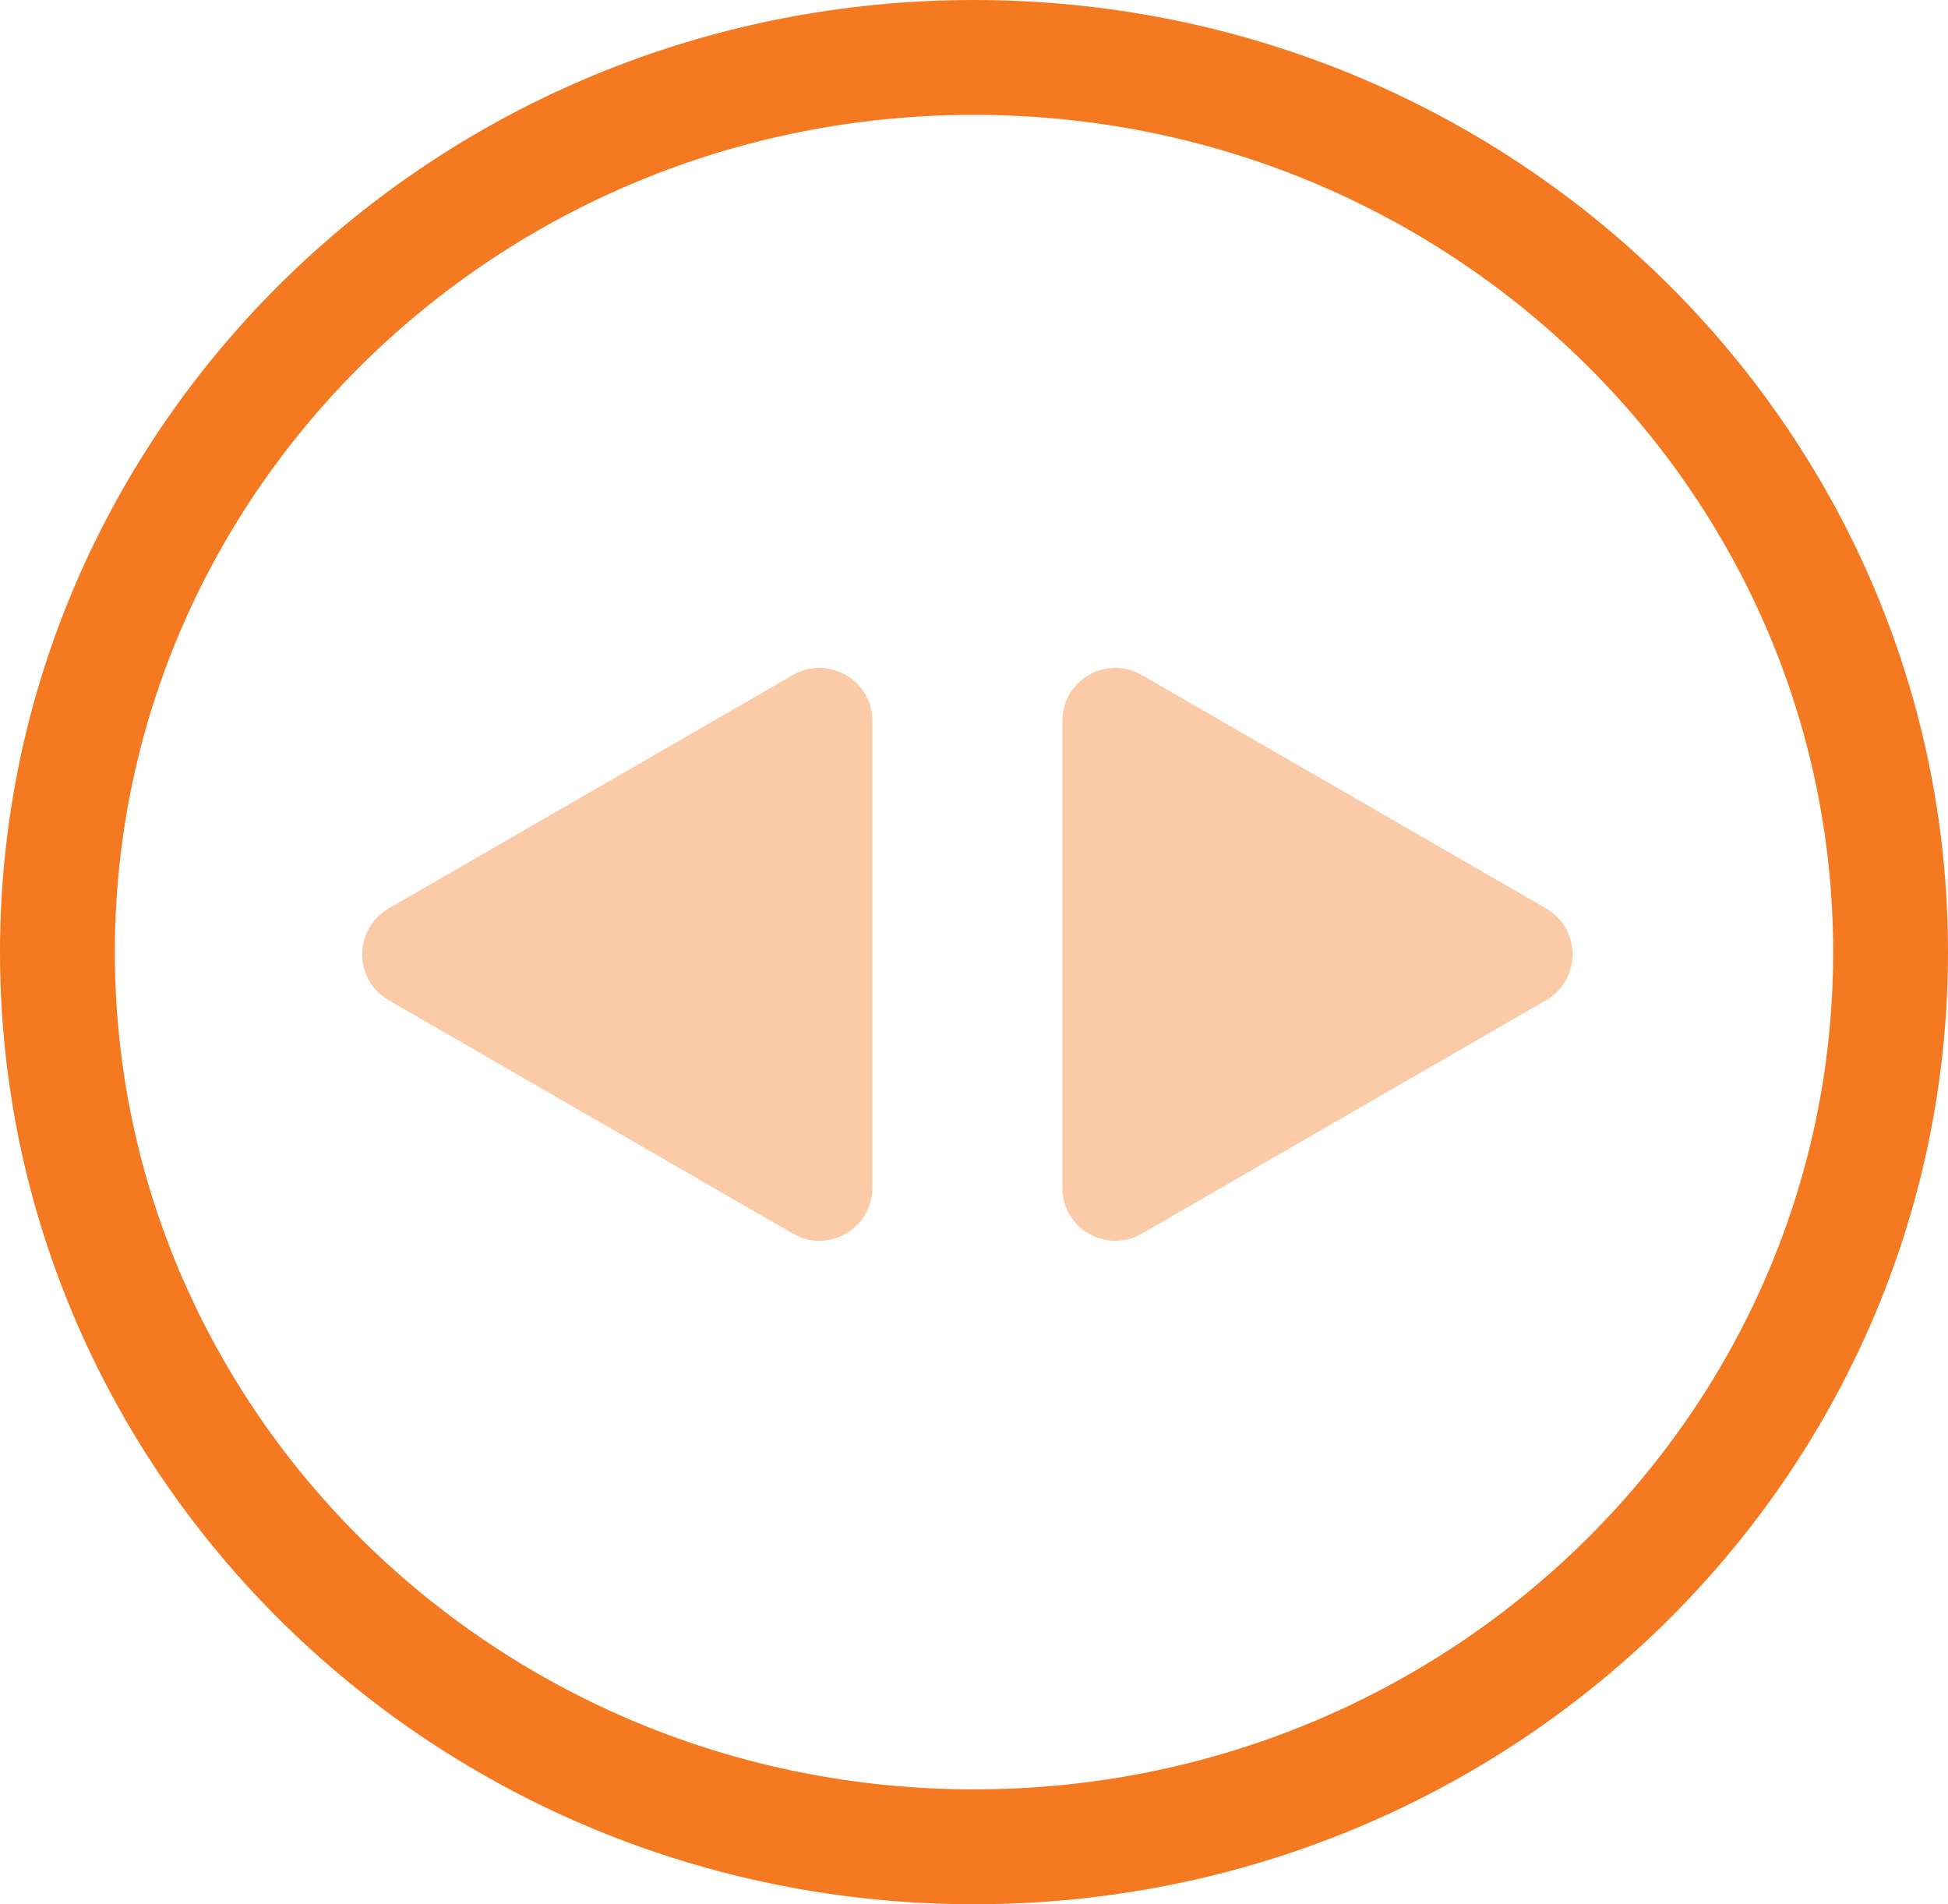
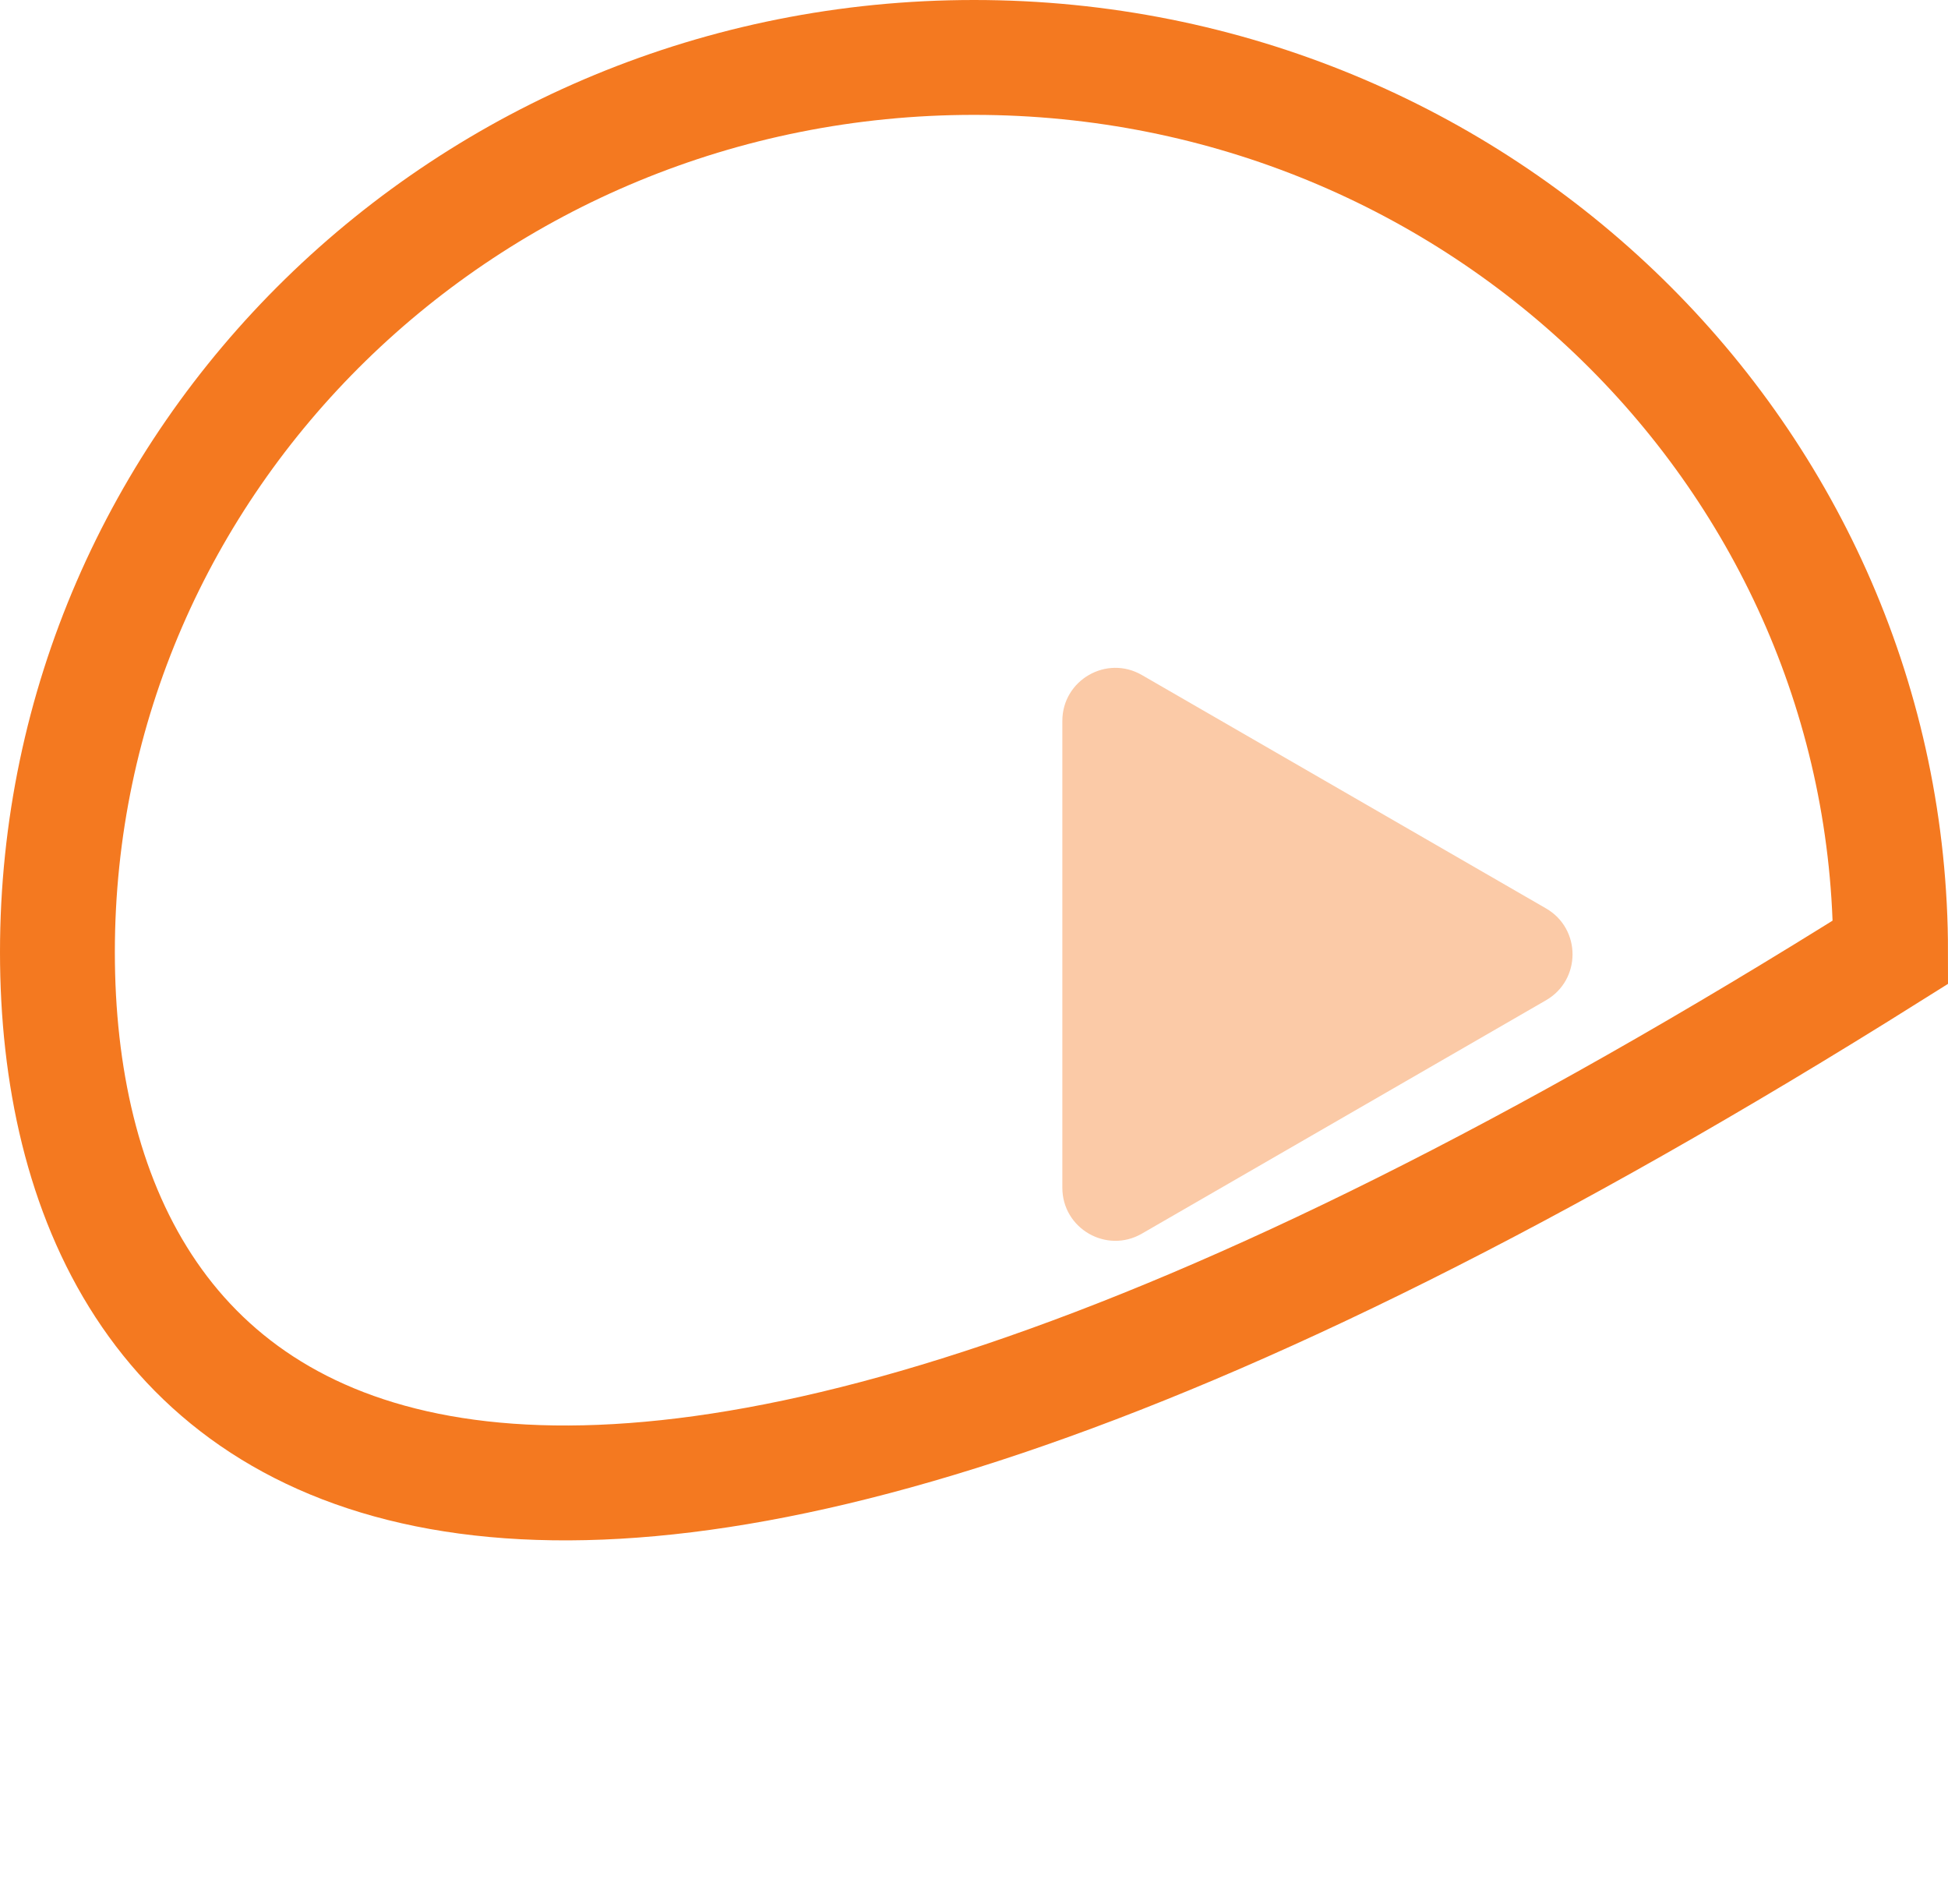
<svg xmlns="http://www.w3.org/2000/svg" width="441" height="431" viewBox="0 0 441 431" fill="none">
-   <path d="M428 215.5C428 327.058 335.382 418 220.5 418C105.618 418 13 327.058 13 215.5C13 103.942 105.618 13 220.5 13C335.382 13 428 103.942 428 215.5Z" stroke="#F47920" stroke-width="26" />
+   <path d="M428 215.5C105.618 418 13 327.058 13 215.5C13 103.942 105.618 13 220.5 13C335.382 13 428 103.942 428 215.5Z" stroke="#F47920" stroke-width="26" />
  <path d="M350 226.392C358 221.774 358 210.226 350 205.608L258.5 152.78C250.5 148.161 240.5 153.935 240.5 163.172V268.828C240.5 278.065 250.5 283.839 258.5 279.22L350 226.392Z" fill="#fbcaa7" />
-   <path d="M88 226.392C80 221.774 80 210.226 88 205.608L179.5 152.78C187.5 148.161 197.5 153.935 197.5 163.172V268.828C197.5 278.065 187.5 283.839 179.5 279.22L88 226.392Z" fill="#fbcaa7" />
</svg>